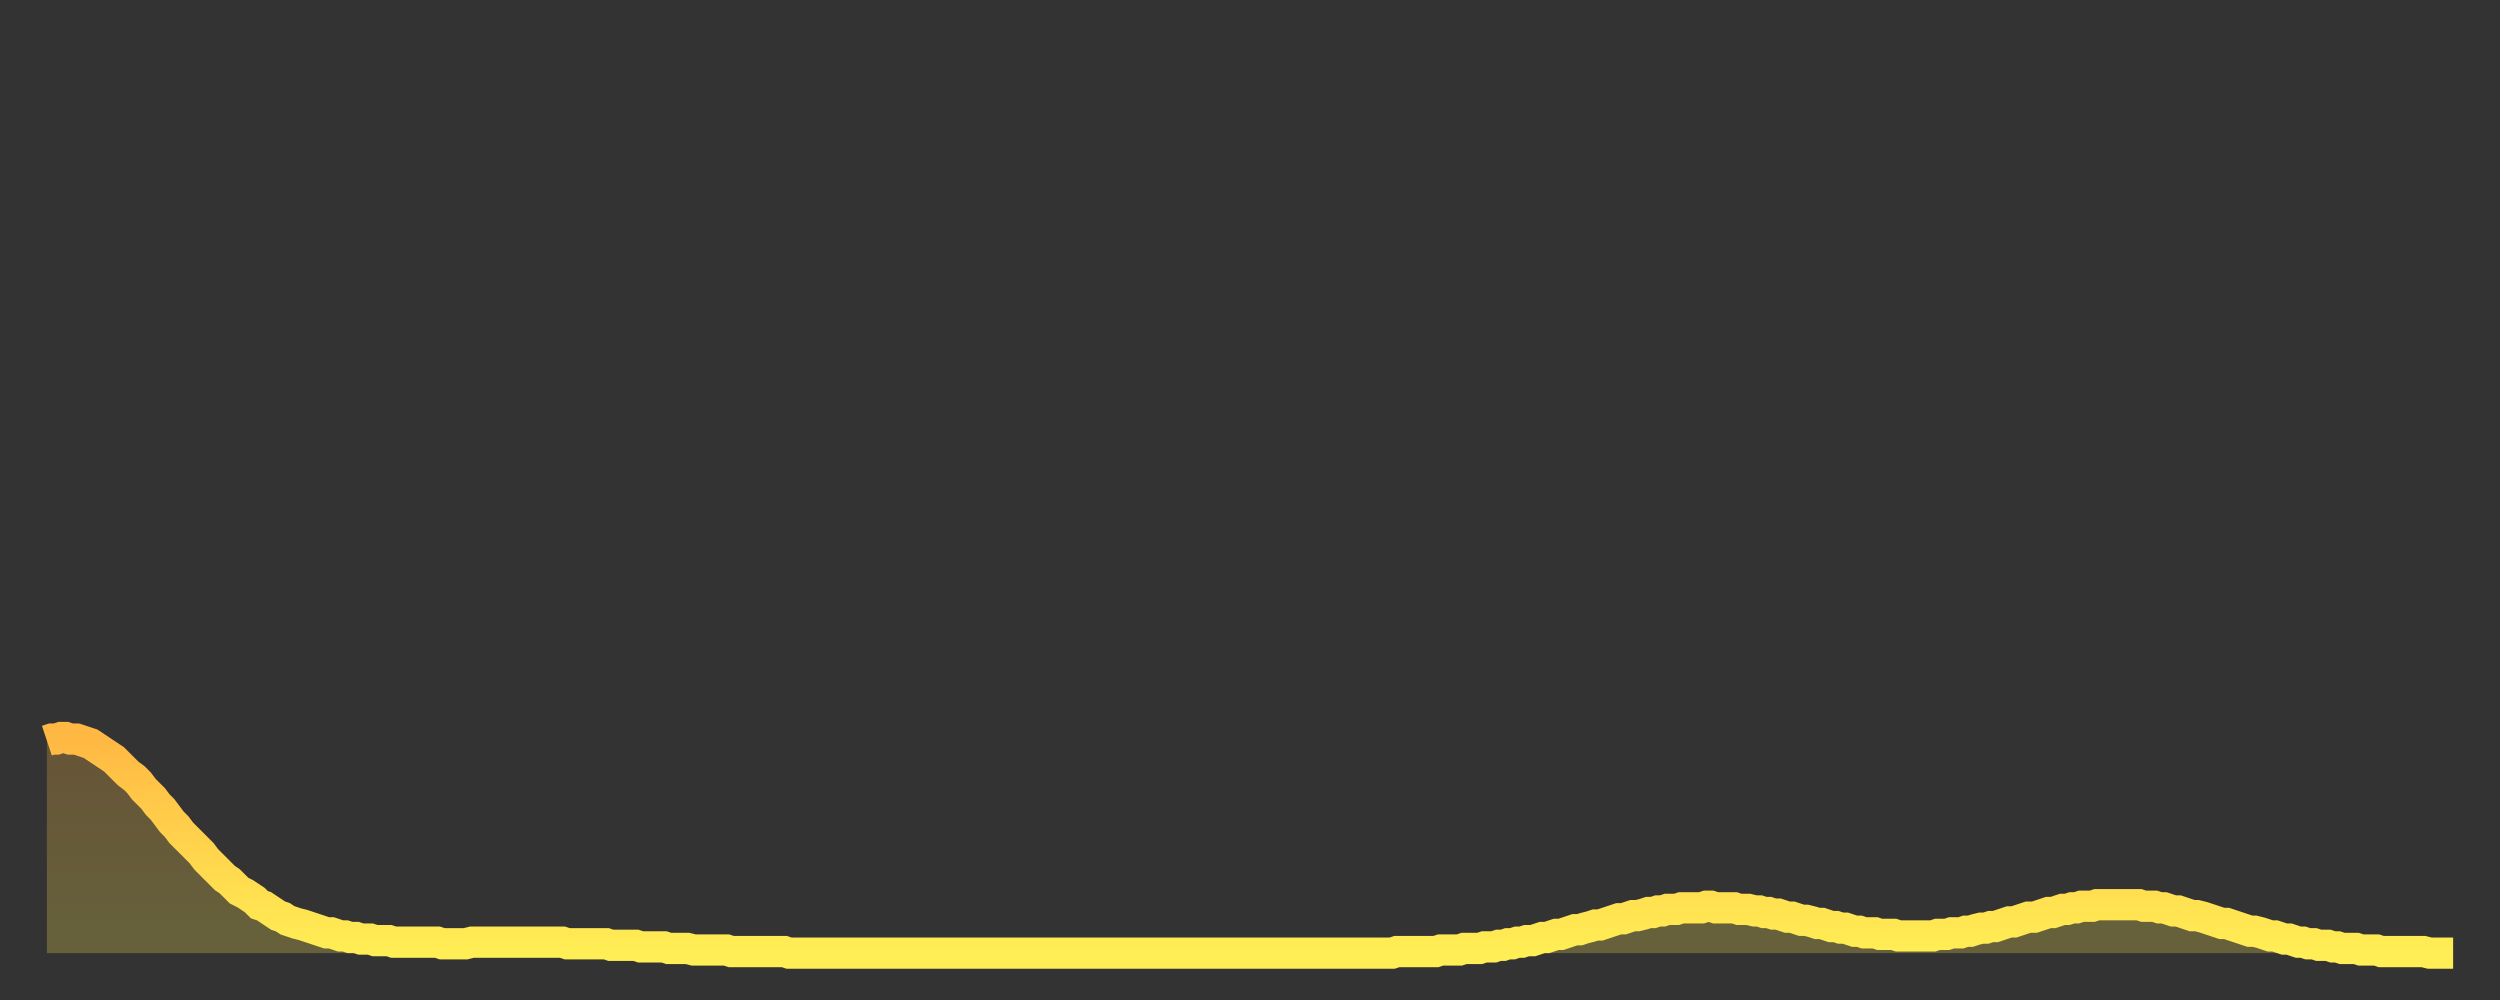
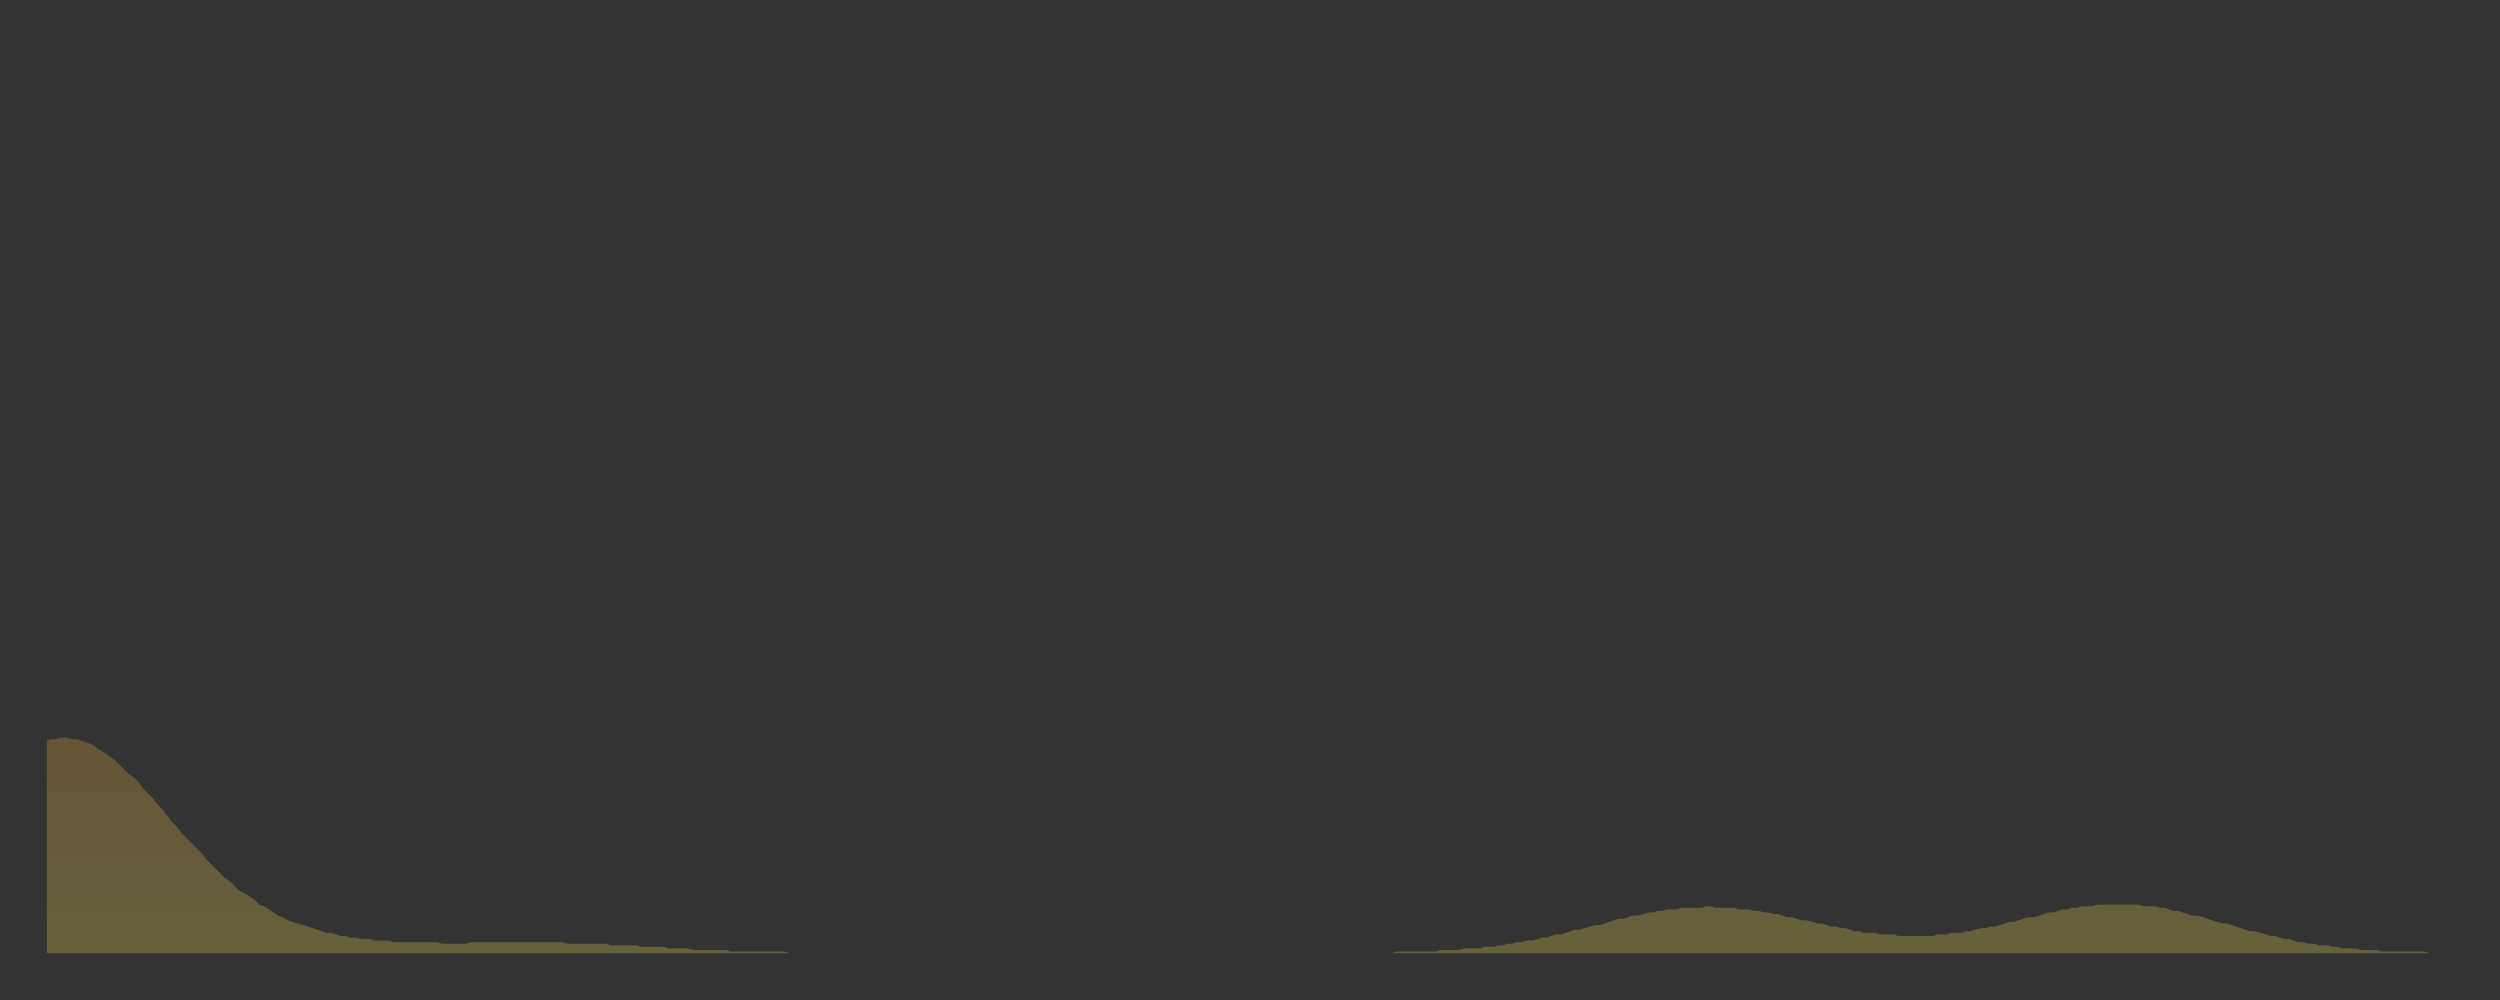
<svg xmlns="http://www.w3.org/2000/svg" baseProfile="full" height="64" version="1.1" width="160">
  <rect width="100%" height="100%" fill="#333333" stroke="none" />
  <defs>
    <linearGradient id="id896022" x1="0" x2="0" y1="0" y2="1">
      <stop offset="0%" stop-color="#ffb843" />
      <stop offset="50%" stop-color="#ffd34c" />
      <stop offset="100%" stop-color="#ffee55" />
    </linearGradient>
  </defs>
  <g transform="translate(3,3)">
    <g>
-       <path d="M 0.0 44.4 0.3 44.3 0.6 44.3 0.9 44.2 1.2 44.2 1.5 44.3 1.9 44.3 2.2 44.4 2.5 44.5 2.8 44.6 3.1 44.8 3.4 45.0 3.7 45.2 4.0 45.4 4.3 45.6 4.6 45.9 4.9 46.2 5.2 46.5 5.6 46.8 5.9 47.1 6.2 47.5 6.5 47.8 6.8 48.1 7.1 48.5 7.4 48.8 7.7 49.2 8.0 49.6 8.3 49.9 8.6 50.3 8.9 50.6 9.3 51.0 9.6 51.3 9.9 51.6 10.2 52.0 10.5 52.3 10.8 52.6 11.1 52.9 11.4 53.2 11.7 53.4 12.0 53.7 12.3 54.0 12.7 54.2 13.0 54.4 13.3 54.6 13.6 54.9 13.9 55.0 14.2 55.2 14.5 55.4 14.8 55.6 15.1 55.7 15.4 55.9 15.7 56.0 16.0 56.1 16.4 56.2 16.7 56.3 17.0 56.4 17.3 56.5 17.6 56.6 17.9 56.7 18.2 56.7 18.5 56.8 18.8 56.9 19.1 56.9 19.4 57.0 19.8 57.0 20.1 57.1 20.4 57.1 20.7 57.1 21.0 57.2 21.3 57.2 21.6 57.2 21.9 57.2 22.2 57.3 22.5 57.3 22.8 57.3 23.1 57.3 23.5 57.3 23.8 57.3 24.1 57.3 24.4 57.3 24.7 57.3 25.0 57.3 25.3 57.4 25.6 57.4 25.9 57.4 26.2 57.4 26.5 57.4 26.8 57.4 27.2 57.3 27.5 57.3 27.8 57.3 28.1 57.3 28.4 57.3 28.7 57.3 29.0 57.3 29.3 57.3 29.6 57.3 29.9 57.3 30.2 57.3 30.6 57.3 30.9 57.3 31.2 57.3 31.5 57.3 31.8 57.3 32.1 57.3 32.4 57.3 32.7 57.3 33.0 57.3 33.3 57.4 33.6 57.4 33.9 57.4 34.3 57.4 34.6 57.4 34.9 57.4 35.2 57.4 35.5 57.4 35.8 57.4 36.1 57.5 36.4 57.5 36.7 57.5 37.0 57.5 37.3 57.5 37.7 57.5 38.0 57.6 38.3 57.6 38.6 57.6 38.9 57.6 39.2 57.6 39.5 57.6 39.8 57.7 40.1 57.7 40.4 57.7 40.7 57.7 41.0 57.7 41.4 57.8 41.7 57.8 42.0 57.8 42.3 57.8 42.6 57.8 42.9 57.8 43.2 57.8 43.5 57.8 43.8 57.9 44.1 57.9 44.4 57.9 44.7 57.9 45.1 57.9 45.4 57.9 45.7 57.9 46.0 57.9 46.3 57.9 46.6 57.9 46.9 57.9 47.2 57.9 47.5 58.0 47.8 58.0 48.1 58.0 48.5 58.0 48.8 58.0 49.1 58.0 49.4 58.0 49.7 58.0 50.0 58.0 50.3 58.0 50.6 58.0 50.9 58.0 51.2 58.0 51.5 58.0 51.8 58.0 52.2 58.0 52.5 58.0 52.8 58.0 53.1 58.0 53.4 58.0 53.7 58.0 54.0 58.0 54.3 58.0 54.6 58.0 54.9 58.0 55.2 58.0 55.6 58.0 55.9 58.0 56.2 58.0 56.5 58.0 56.8 58.0 57.1 58.0 57.4 58.0 57.7 58.0 58.0 58.0 58.3 58.0 58.6 58.0 58.9 58.0 59.3 58.0 59.6 58.0 59.9 58.0 60.2 58.0 60.5 58.0 60.8 58.0 61.1 58.0 61.4 58.0 61.7 58.0 62.0 58.0 62.3 58.0 62.6 58.0 63.0 58.0 63.3 58.0 63.6 58.0 63.9 58.0 64.2 58.0 64.5 58.0 64.8 58.0 65.1 58.0 65.4 58.0 65.7 58.0 66.0 58.0 66.4 58.0 66.7 58.0 67.0 58.0 67.3 58.0 67.6 58.0 67.9 58.0 68.2 58.0 68.5 58.0 68.8 58.0 69.1 58.0 69.4 58.0 69.7 58.0 70.1 58.0 70.4 58.0 70.7 58.0 71.0 58.0 71.3 58.0 71.6 58.0 71.9 58.0 72.2 58.0 72.5 58.0 72.8 58.0 73.1 58.0 73.5 58.0 73.8 58.0 74.1 58.0 74.4 58.0 74.7 58.0 75.0 58.0 75.3 58.0 75.6 58.0 75.9 58.0 76.2 58.0 76.5 58.0 76.8 58.0 77.2 58.0 77.5 58.0 77.8 58.0 78.1 58.0 78.4 58.0 78.7 58.0 79.0 58.0 79.3 58.0 79.6 58.0 79.9 58.0 80.2 58.0 80.5 58.0 80.9 58.0 81.2 58.0 81.5 58.0 81.8 58.0 82.1 58.0 82.4 58.0 82.7 58.0 83.0 58.0 83.3 58.0 83.6 58.0 83.9 58.0 84.3 58.0 84.6 58.0 84.9 58.0 85.2 58.0 85.5 58.0 85.8 58.0 86.1 58.0 86.4 57.9 86.7 57.9 87.0 57.9 87.3 57.9 87.6 57.9 88.0 57.9 88.3 57.9 88.6 57.9 88.9 57.9 89.2 57.8 89.5 57.8 89.8 57.8 90.1 57.8 90.4 57.8 90.7 57.7 91.0 57.7 91.4 57.7 91.7 57.7 92.0 57.6 92.3 57.6 92.6 57.6 92.9 57.5 93.2 57.5 93.5 57.4 93.8 57.4 94.1 57.3 94.4 57.3 94.7 57.2 95.1 57.2 95.4 57.1 95.7 57.0 96.0 57.0 96.3 56.9 96.6 56.8 96.9 56.8 97.2 56.7 97.5 56.6 97.8 56.5 98.1 56.5 98.4 56.4 98.8 56.3 99.1 56.2 99.4 56.2 99.7 56.1 100.0 56.0 100.3 55.9 100.6 55.8 100.9 55.8 101.2 55.7 101.5 55.6 101.8 55.6 102.2 55.5 102.5 55.4 102.8 55.4 103.1 55.3 103.4 55.3 103.7 55.2 104.0 55.2 104.3 55.2 104.6 55.1 104.9 55.1 105.2 55.1 105.5 55.1 105.9 55.1 106.2 55.0 106.5 55.0 106.8 55.1 107.1 55.1 107.4 55.1 107.7 55.1 108.0 55.1 108.3 55.2 108.6 55.2 108.9 55.2 109.3 55.3 109.6 55.3 109.9 55.4 110.2 55.4 110.5 55.5 110.8 55.5 111.1 55.6 111.4 55.7 111.7 55.7 112.0 55.8 112.3 55.9 112.6 55.9 113.0 56.0 113.3 56.1 113.6 56.1 113.9 56.2 114.2 56.3 114.5 56.3 114.8 56.4 115.1 56.4 115.4 56.5 115.7 56.6 116.0 56.6 116.3 56.7 116.7 56.7 117.0 56.7 117.3 56.8 117.6 56.8 117.9 56.8 118.2 56.8 118.5 56.9 118.8 56.9 119.1 56.9 119.4 56.9 119.7 56.9 120.1 56.9 120.4 56.9 120.7 56.9 121.0 56.8 121.3 56.8 121.6 56.8 121.9 56.7 122.2 56.7 122.5 56.7 122.8 56.6 123.1 56.6 123.4 56.5 123.8 56.4 124.1 56.4 124.4 56.3 124.7 56.3 125.0 56.2 125.3 56.1 125.6 56.0 125.9 56.0 126.2 55.9 126.5 55.8 126.8 55.7 127.2 55.7 127.5 55.6 127.8 55.5 128.1 55.4 128.4 55.4 128.7 55.3 129.0 55.2 129.3 55.2 129.6 55.1 129.9 55.1 130.2 55.0 130.5 55.0 130.9 55.0 131.2 54.9 131.5 54.9 131.8 54.9 132.1 54.9 132.4 54.9 132.7 54.9 133.0 54.9 133.3 54.9 133.6 54.9 133.9 54.9 134.2 55.0 134.6 55.0 134.9 55.0 135.2 55.1 135.5 55.1 135.8 55.2 136.1 55.3 136.4 55.3 136.7 55.4 137.0 55.5 137.3 55.6 137.6 55.6 138.0 55.7 138.3 55.8 138.6 55.9 138.9 56.0 139.2 56.1 139.5 56.1 139.8 56.2 140.1 56.3 140.4 56.4 140.7 56.5 141.0 56.6 141.3 56.6 141.7 56.7 142.0 56.8 142.3 56.9 142.6 56.9 142.9 57.0 143.2 57.1 143.5 57.1 143.8 57.2 144.1 57.3 144.4 57.3 144.7 57.4 145.1 57.4 145.4 57.5 145.7 57.5 146.0 57.5 146.3 57.6 146.6 57.6 146.9 57.7 147.2 57.7 147.5 57.7 147.8 57.7 148.1 57.8 148.4 57.8 148.8 57.8 149.1 57.8 149.4 57.9 149.7 57.9 150.0 57.9 150.3 57.9 150.6 57.9 150.9 57.9 151.2 57.9 151.5 57.9 151.8 57.9 152.1 57.9 152.5 58.0 152.8 58.0 153.1 58.0 153.4 58.0 153.7 58.0 154.0 58.0" fill="none" id="graph-curve" opacity="1" stroke="url(#id896022)" stroke-width="2" />
      <path d="M 0 58 L 0.0 44.4 0.3 44.3 0.6 44.3 0.9 44.2 1.2 44.2 1.5 44.3 1.9 44.3 2.2 44.4 2.5 44.5 2.8 44.6 3.1 44.8 3.4 45.0 3.7 45.2 4.0 45.4 4.3 45.6 4.6 45.9 4.9 46.2 5.2 46.5 5.6 46.8 5.9 47.1 6.2 47.5 6.5 47.8 6.8 48.1 7.1 48.5 7.4 48.8 7.7 49.2 8.0 49.6 8.3 49.9 8.6 50.3 8.9 50.6 9.3 51.0 9.6 51.3 9.9 51.6 10.2 52.0 10.5 52.3 10.8 52.6 11.1 52.9 11.4 53.2 11.7 53.4 12.0 53.7 12.3 54.0 12.7 54.2 13.0 54.4 13.3 54.6 13.6 54.9 13.9 55.0 14.2 55.2 14.5 55.4 14.8 55.6 15.1 55.7 15.4 55.9 15.7 56.0 16.0 56.1 16.4 56.2 16.7 56.3 17.0 56.4 17.3 56.5 17.6 56.6 17.9 56.7 18.2 56.7 18.5 56.8 18.8 56.9 19.1 56.9 19.4 57.0 19.8 57.0 20.1 57.1 20.4 57.1 20.7 57.1 21.0 57.2 21.3 57.2 21.6 57.2 21.9 57.2 22.2 57.3 22.5 57.3 22.8 57.3 23.1 57.3 23.5 57.3 23.8 57.3 24.1 57.3 24.4 57.3 24.7 57.3 25.0 57.3 25.3 57.4 25.6 57.4 25.9 57.4 26.2 57.4 26.5 57.4 26.8 57.4 27.2 57.3 27.5 57.3 27.8 57.3 28.1 57.3 28.4 57.3 28.7 57.3 29.0 57.3 29.3 57.3 29.6 57.3 29.9 57.3 30.2 57.3 30.6 57.3 30.9 57.3 31.2 57.3 31.5 57.3 31.8 57.3 32.1 57.3 32.4 57.3 32.7 57.3 33.0 57.3 33.3 57.4 33.6 57.4 33.9 57.4 34.3 57.4 34.6 57.4 34.9 57.4 35.2 57.4 35.5 57.4 35.8 57.4 36.1 57.5 36.4 57.5 36.7 57.5 37.0 57.5 37.3 57.5 37.7 57.5 38.0 57.6 38.3 57.6 38.6 57.6 38.9 57.6 39.2 57.6 39.5 57.6 39.8 57.7 40.1 57.7 40.4 57.7 40.7 57.7 41.0 57.7 41.4 57.8 41.7 57.8 42.0 57.8 42.3 57.8 42.6 57.8 42.9 57.8 43.2 57.8 43.5 57.8 43.8 57.9 44.1 57.9 44.4 57.9 44.7 57.9 45.1 57.9 45.4 57.9 45.7 57.9 46.0 57.9 46.3 57.9 46.6 57.9 46.9 57.9 47.2 57.9 47.5 58.0 47.8 58.0 48.1 58.0 48.5 58.0 48.8 58.0 49.1 58.0 49.4 58.0 49.7 58.0 50.0 58.0 50.3 58.0 50.6 58.0 50.9 58.0 51.2 58.0 51.5 58.0 51.8 58.0 52.2 58.0 52.5 58.0 52.8 58.0 53.1 58.0 53.4 58.0 53.7 58.0 54.0 58.0 54.3 58.0 54.6 58.0 54.9 58.0 55.2 58.0 55.6 58.0 55.9 58.0 56.2 58.0 56.5 58.0 56.8 58.0 57.1 58.0 57.4 58.0 57.7 58.0 58.0 58.0 58.3 58.0 58.6 58.0 58.9 58.0 59.3 58.0 59.6 58.0 59.9 58.0 60.2 58.0 60.5 58.0 60.8 58.0 61.1 58.0 61.4 58.0 61.7 58.0 62.0 58.0 62.3 58.0 62.6 58.0 63.0 58.0 63.3 58.0 63.6 58.0 63.9 58.0 64.2 58.0 64.5 58.0 64.8 58.0 65.1 58.0 65.4 58.0 65.7 58.0 66.0 58.0 66.4 58.0 66.7 58.0 67.0 58.0 67.3 58.0 67.6 58.0 67.9 58.0 68.2 58.0 68.5 58.0 68.8 58.0 69.1 58.0 69.4 58.0 69.7 58.0 70.1 58.0 70.4 58.0 70.7 58.0 71.0 58.0 71.3 58.0 71.6 58.0 71.9 58.0 72.2 58.0 72.5 58.0 72.8 58.0 73.1 58.0 73.5 58.0 73.8 58.0 74.1 58.0 74.4 58.0 74.7 58.0 75.0 58.0 75.3 58.0 75.6 58.0 75.9 58.0 76.2 58.0 76.5 58.0 76.8 58.0 77.2 58.0 77.5 58.0 77.8 58.0 78.1 58.0 78.4 58.0 78.7 58.0 79.0 58.0 79.3 58.0 79.6 58.0 79.9 58.0 80.2 58.0 80.5 58.0 80.9 58.0 81.2 58.0 81.5 58.0 81.8 58.0 82.1 58.0 82.4 58.0 82.7 58.0 83.0 58.0 83.3 58.0 83.6 58.0 83.9 58.0 84.3 58.0 84.6 58.0 84.9 58.0 85.2 58.0 85.5 58.0 85.8 58.0 86.1 58.0 86.4 57.9 86.7 57.9 87.0 57.9 87.3 57.9 87.6 57.9 88.0 57.9 88.3 57.9 88.6 57.9 88.9 57.9 89.2 57.8 89.5 57.8 89.8 57.8 90.1 57.8 90.4 57.8 90.7 57.7 91.0 57.7 91.4 57.7 91.7 57.7 92.0 57.6 92.3 57.6 92.6 57.6 92.9 57.5 93.2 57.5 93.5 57.4 93.8 57.4 94.1 57.3 94.4 57.3 94.7 57.2 95.1 57.2 95.4 57.1 95.7 57.0 96.0 57.0 96.3 56.9 96.6 56.8 96.9 56.8 97.2 56.7 97.5 56.6 97.8 56.5 98.1 56.5 98.4 56.4 98.8 56.3 99.1 56.2 99.4 56.2 99.7 56.1 100.0 56.0 100.3 55.9 100.6 55.8 100.9 55.8 101.2 55.7 101.5 55.6 101.8 55.6 102.2 55.5 102.5 55.4 102.8 55.4 103.1 55.3 103.4 55.3 103.7 55.2 104.0 55.2 104.3 55.2 104.6 55.1 104.9 55.1 105.2 55.1 105.5 55.1 105.9 55.1 106.2 55.0 106.5 55.0 106.8 55.1 107.1 55.1 107.4 55.1 107.7 55.1 108.0 55.1 108.3 55.2 108.6 55.2 108.9 55.2 109.3 55.3 109.6 55.3 109.9 55.4 110.2 55.4 110.5 55.5 110.8 55.5 111.1 55.6 111.4 55.7 111.7 55.7 112.0 55.8 112.3 55.9 112.6 55.9 113.0 56.0 113.3 56.1 113.6 56.1 113.9 56.2 114.2 56.3 114.5 56.3 114.8 56.4 115.1 56.4 115.4 56.5 115.7 56.6 116.0 56.6 116.3 56.7 116.7 56.7 117.0 56.7 117.3 56.8 117.6 56.8 117.9 56.8 118.2 56.8 118.5 56.9 118.8 56.9 119.1 56.9 119.4 56.9 119.7 56.9 120.1 56.9 120.4 56.9 120.7 56.9 121.0 56.8 121.3 56.8 121.6 56.8 121.9 56.7 122.2 56.7 122.5 56.7 122.8 56.6 123.1 56.6 123.4 56.5 123.8 56.4 124.1 56.4 124.4 56.3 124.7 56.3 125.0 56.2 125.3 56.1 125.6 56.0 125.9 56.0 126.2 55.9 126.5 55.8 126.8 55.7 127.2 55.7 127.5 55.6 127.8 55.5 128.1 55.4 128.4 55.4 128.7 55.3 129.0 55.2 129.3 55.2 129.6 55.1 129.9 55.1 130.2 55.0 130.5 55.0 130.9 55.0 131.2 54.9 131.5 54.9 131.8 54.9 132.1 54.9 132.4 54.9 132.7 54.9 133.0 54.9 133.3 54.9 133.6 54.9 133.9 54.9 134.2 55.0 134.6 55.0 134.9 55.0 135.2 55.1 135.5 55.1 135.8 55.2 136.1 55.3 136.4 55.3 136.7 55.4 137.0 55.5 137.3 55.6 137.6 55.6 138.0 55.7 138.3 55.8 138.6 55.9 138.9 56.0 139.2 56.1 139.5 56.1 139.8 56.2 140.1 56.3 140.4 56.4 140.7 56.5 141.0 56.6 141.3 56.6 141.7 56.7 142.0 56.8 142.3 56.9 142.6 56.9 142.9 57.0 143.2 57.1 143.5 57.1 143.8 57.2 144.1 57.3 144.4 57.3 144.7 57.4 145.1 57.4 145.4 57.5 145.7 57.5 146.0 57.5 146.3 57.6 146.6 57.6 146.9 57.7 147.2 57.7 147.5 57.7 147.8 57.7 148.1 57.8 148.4 57.8 148.8 57.8 149.1 57.8 149.4 57.9 149.7 57.9 150.0 57.9 150.3 57.9 150.6 57.9 150.9 57.9 151.2 57.9 151.5 57.9 151.8 57.9 152.1 57.9 152.5 58.0 152.8 58.0 153.1 58.0 153.4 58.0 153.7 58.0 154.0 58.0 154 58" fill="url(#id896022)" fill-opacity=".25" id="graph-shadow" />
    </g>
  </g>
</svg>